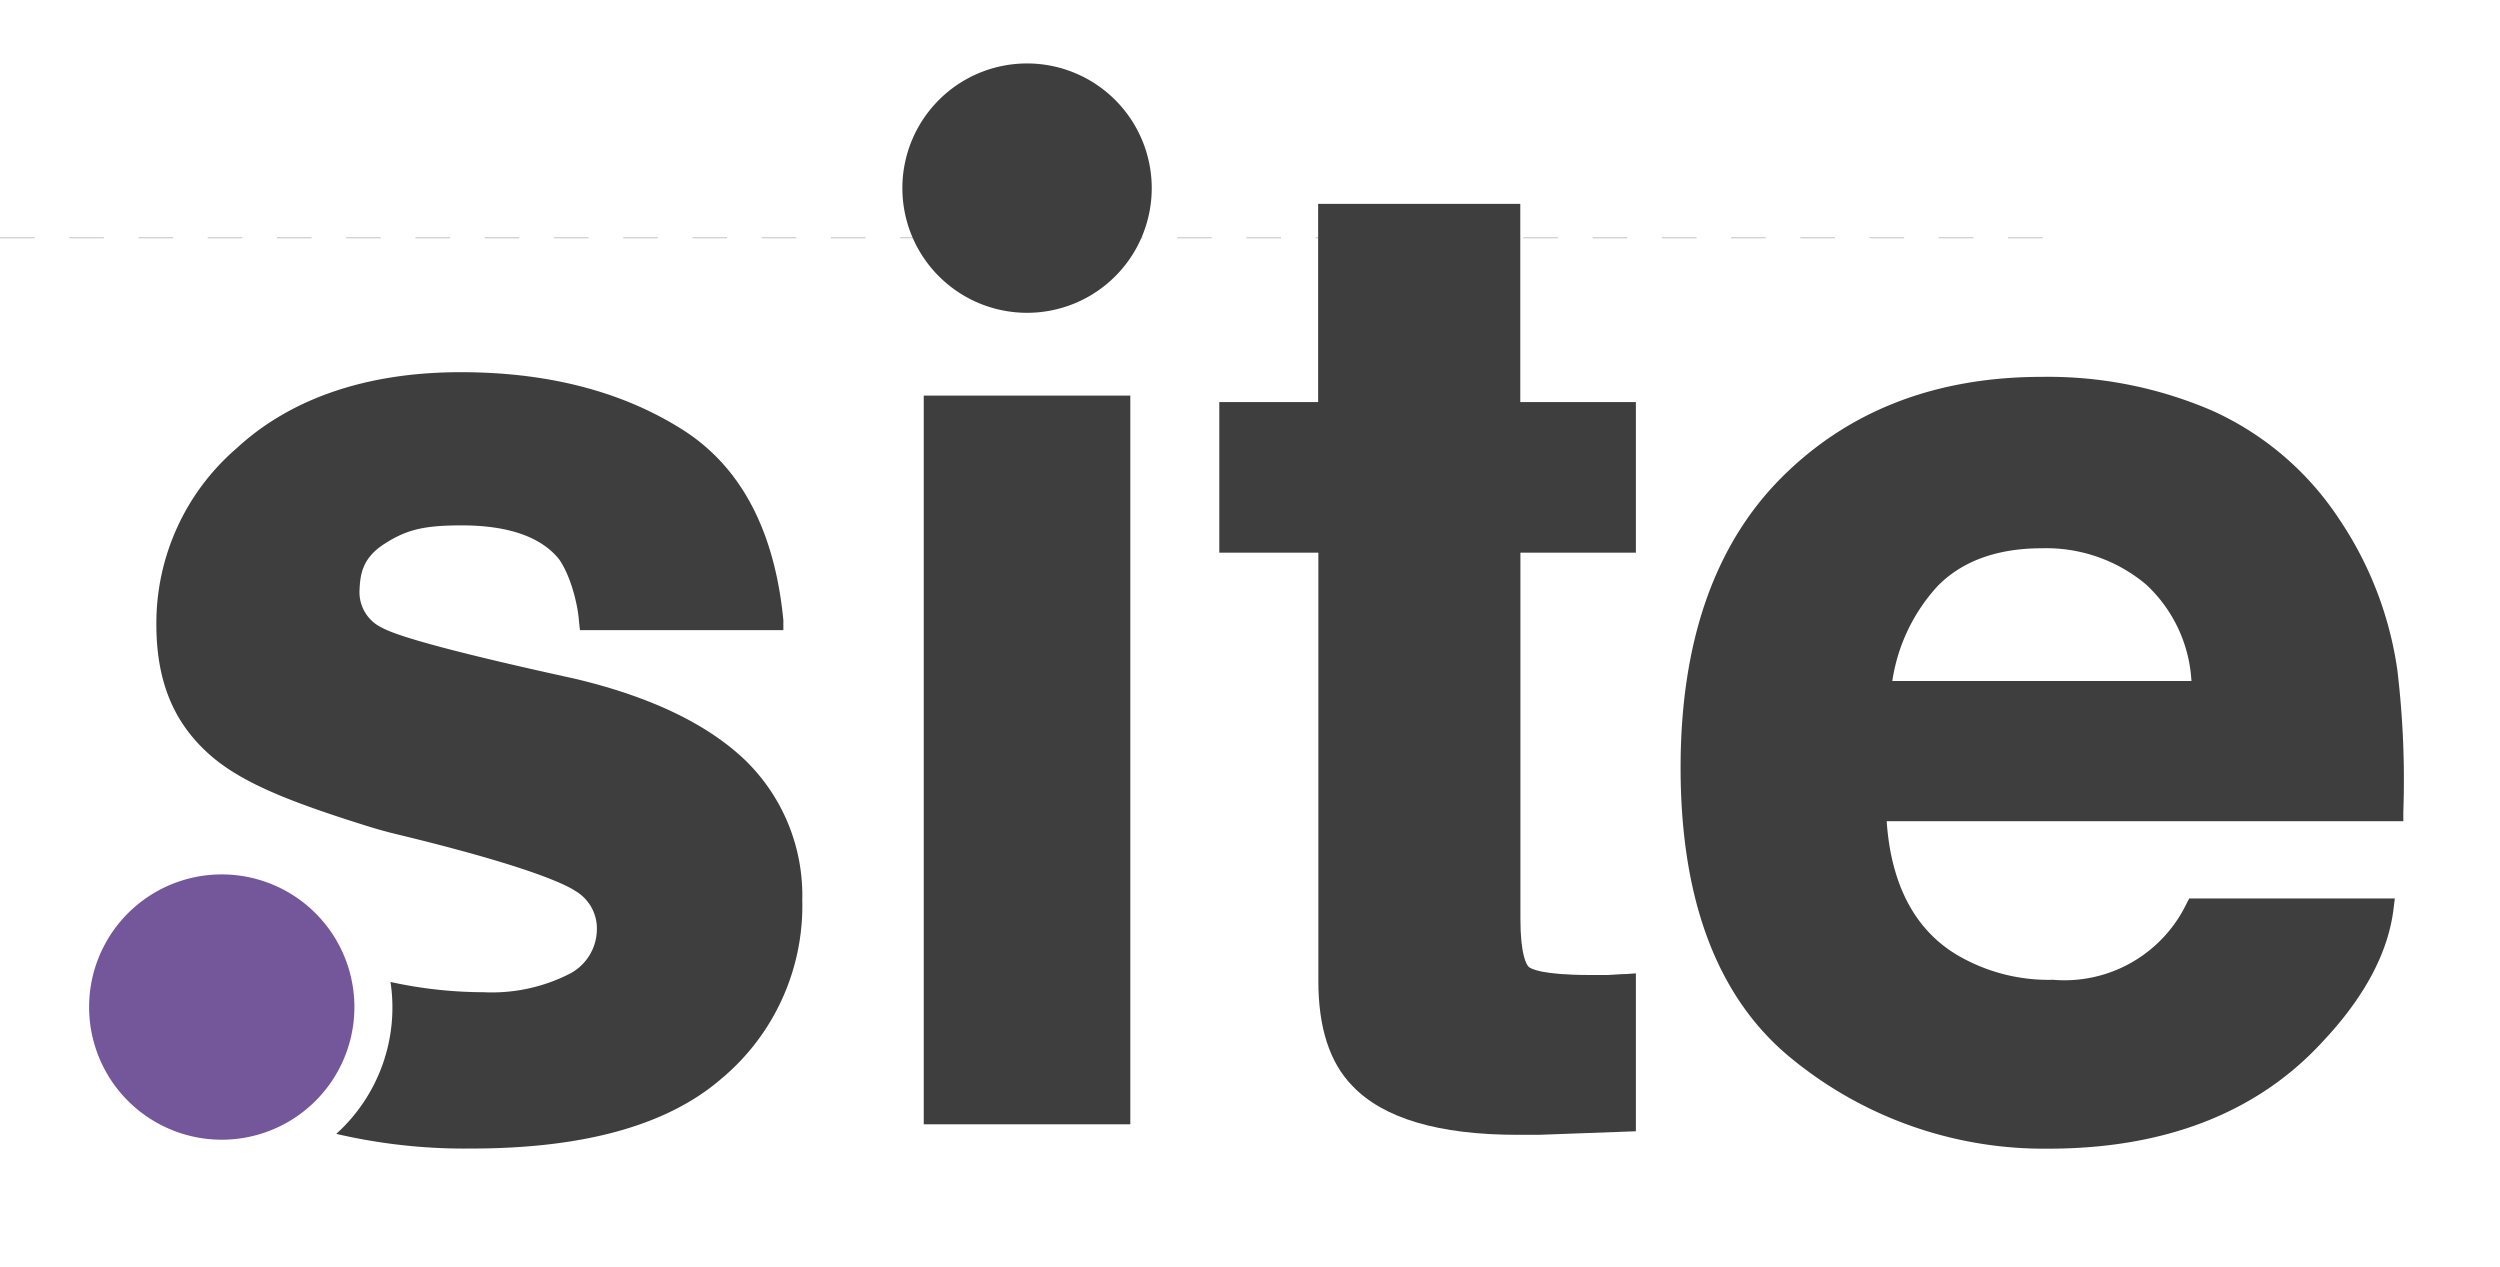
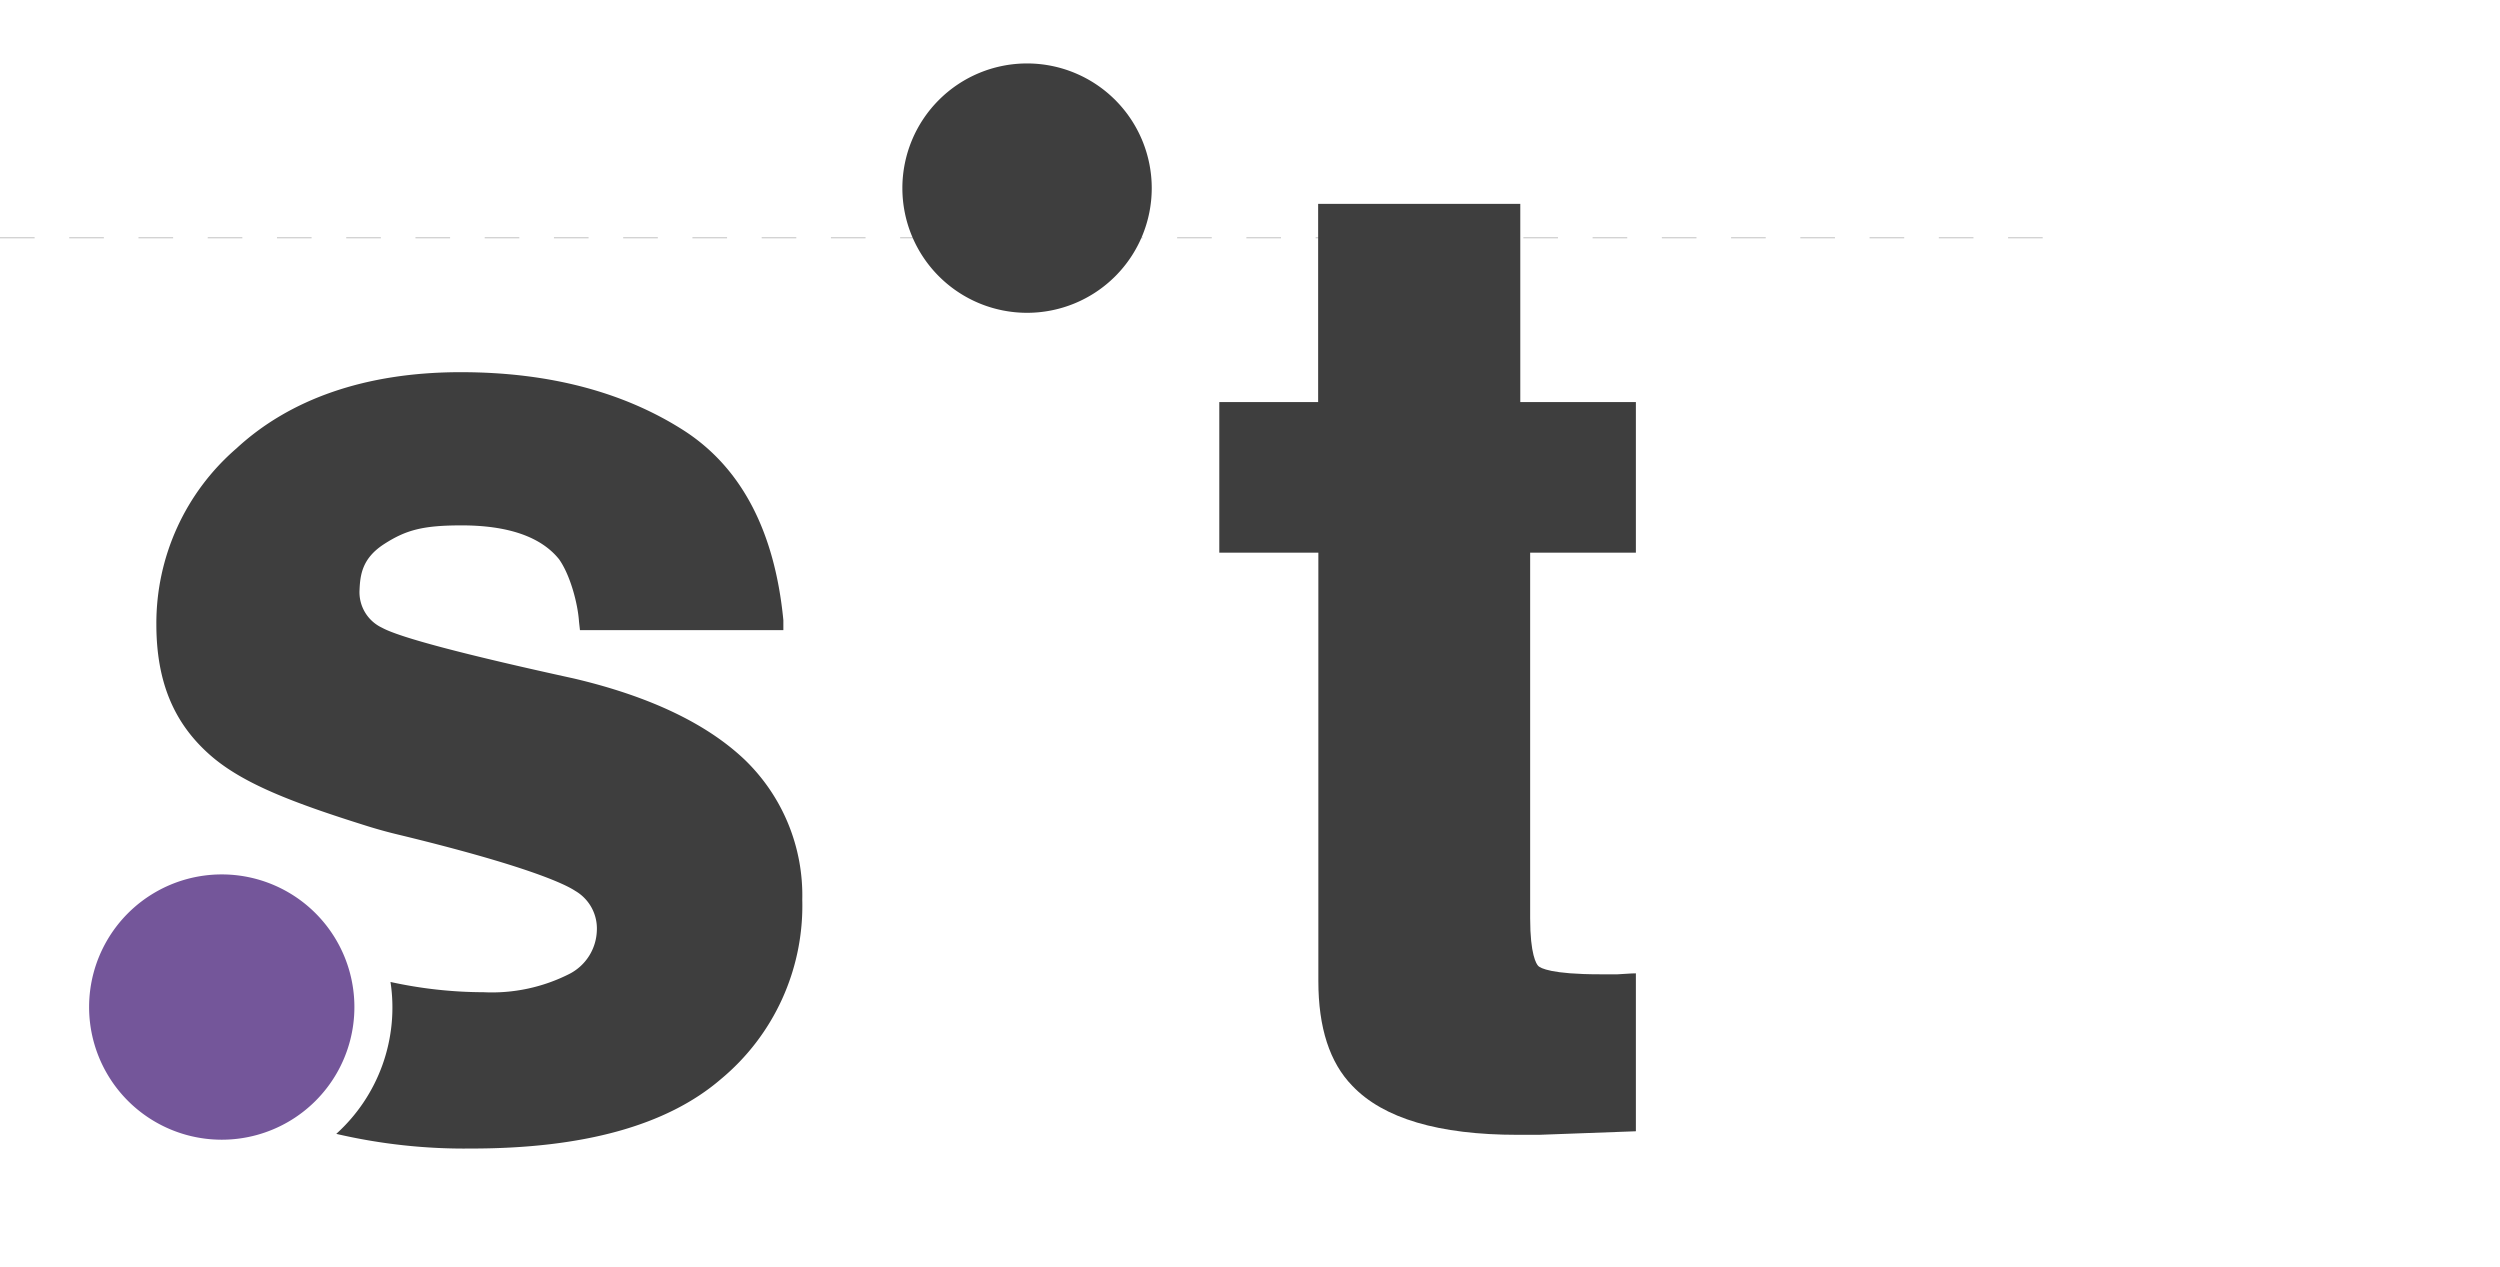
<svg xmlns="http://www.w3.org/2000/svg" id="Layer_1" data-name="Layer 1" viewBox="0 0 577.67 292.75">
  <title>Site_New_Logo</title>
  <line x1="-32" y1="54.94" x2="477.7" y2="54.94" fill="none" stroke="#c6c6c6" stroke-miterlimit="10" stroke-width="0.25" stroke-dasharray="8" />
  <g>
-     <rect x="213.45" y="91.41" width="47.73" height="168.38" fill="#3e3e3e" />
-     <path d="M351.29,47.11H304.58V92.9H281.74v34.8h22.89v99q0,16.16,7.86,24.21c7.17,7.54,20,11.31,38.13,11.31h5l22.38-.82V224.91l-2.25.16c-1.39,0-2.78.17-4.23.22h-4.06c-11.31,0-13.75-1.45-14.23-1.89s-1.91-2.7-1.91-11V127.7H378V92.9H351.29Z" fill="#3e3e3e" />
-     <path d="M553.94,154.75a83.37,83.37,0,0,0-13.44-34.82,69.07,69.07,0,0,0-29.24-25,95.8,95.8,0,0,0-39.48-7.85c-24.55,0-44.8,7.85-60.24,23.39s-23.21,38-23.21,66.91c0,30.88,8.68,53.54,25.83,67.37a92,92,0,0,0,59.16,20.67c26.94,0,48.25-8.31,63.28-24.63,9.74-10.32,15.27-20.69,16.48-30.86l.29-2.32H505.86l-.58,1.1a31.3,31.3,0,0,1-30.86,17.69,41.67,41.67,0,0,1-22.47-5.9c-9.62-5.89-15-16.24-16-30.75H555.33v-2.08A212.7,212.7,0,0,0,553.94,154.75Zm-47.55,2.61H437.25a41.5,41.5,0,0,1,10.41-21.87c5.63-5.8,13.75-8.8,24.12-8.8a35.85,35.85,0,0,1,24.1,8.36,32.87,32.87,0,0,1,10.48,22.13Z" fill="#3e3e3e" />
+     <path d="M351.29,47.11H304.58V92.9H281.74v34.8h22.89v99q0,16.16,7.86,24.21c7.17,7.54,20,11.31,38.13,11.31h5l22.38-.82V224.91c-1.39,0-2.78.17-4.23.22h-4.06c-11.31,0-13.75-1.45-14.23-1.89s-1.91-2.7-1.91-11V127.7H378V92.9H351.29Z" fill="#3e3e3e" />
    <path d="M237.31,14.66a28.81,28.81,0,1,0,28.82,28.82,28.82,28.82,0,0,0-28.82-28.82Z" fill="#3e3e3e" />
    <path d="M51.2,203.33h0a29.44,29.44,0,1,0,25.59,44l3.75-11.93c.08-.88.12-1.76.12-2.66A29.44,29.44,0,0,0,51.2,203.33Z" fill="none" />
    <path d="M172.07,175.54c-8.8-8.36-22-14.65-39.45-18.76-25.36-5.55-40.23-9.48-44.3-11.71a9.07,9.07,0,0,1-5.24-8.8c.15-3.53.65-7.32,5.72-10.58s9-4.29,17.87-4.29c10.69,0,18.34,2.61,22.53,7.85,2.51,3.56,4.31,10.06,4.6,14.49l.21,1.86h47v-2.3c-2-20.67-9.79-35.45-23.27-44S127.26,86,106.45,86c-22.09,0-39.55,6.28-51.8,17.6a53.39,53.39,0,0,0-18.52,40.65c0,13.41,4.13,22.81,12.17,30,7.54,6.76,19.31,11.23,36.85,16.72,2.27.7,4.55,1.33,6.86,1.88,29.21,7.07,38.37,11.32,40.9,13a10.05,10.05,0,0,1,5,9.23,11.66,11.66,0,0,1-6.28,9.93,39.61,39.61,0,0,1-19.91,4.26,101.36,101.36,0,0,1-21.49-2.37A39.34,39.34,0,0,1,77.7,262a130.68,130.68,0,0,0,31.2,3.39c25.73,0,45.11-5.24,57.63-16a52.07,52.07,0,0,0,18.85-41.48A43.54,43.54,0,0,0,172.07,175.54Z" fill="#3e3e3e" />
    <path d="M80.52,235.43l-3.75,11.93A29.41,29.41,0,0,0,80.52,235.43Z" fill="#3e3e3e" />
    <path d="M51.2,263.35a30.65,30.65,0,1,1,.08,0Z" fill="#74569a" />
  </g>
</svg>